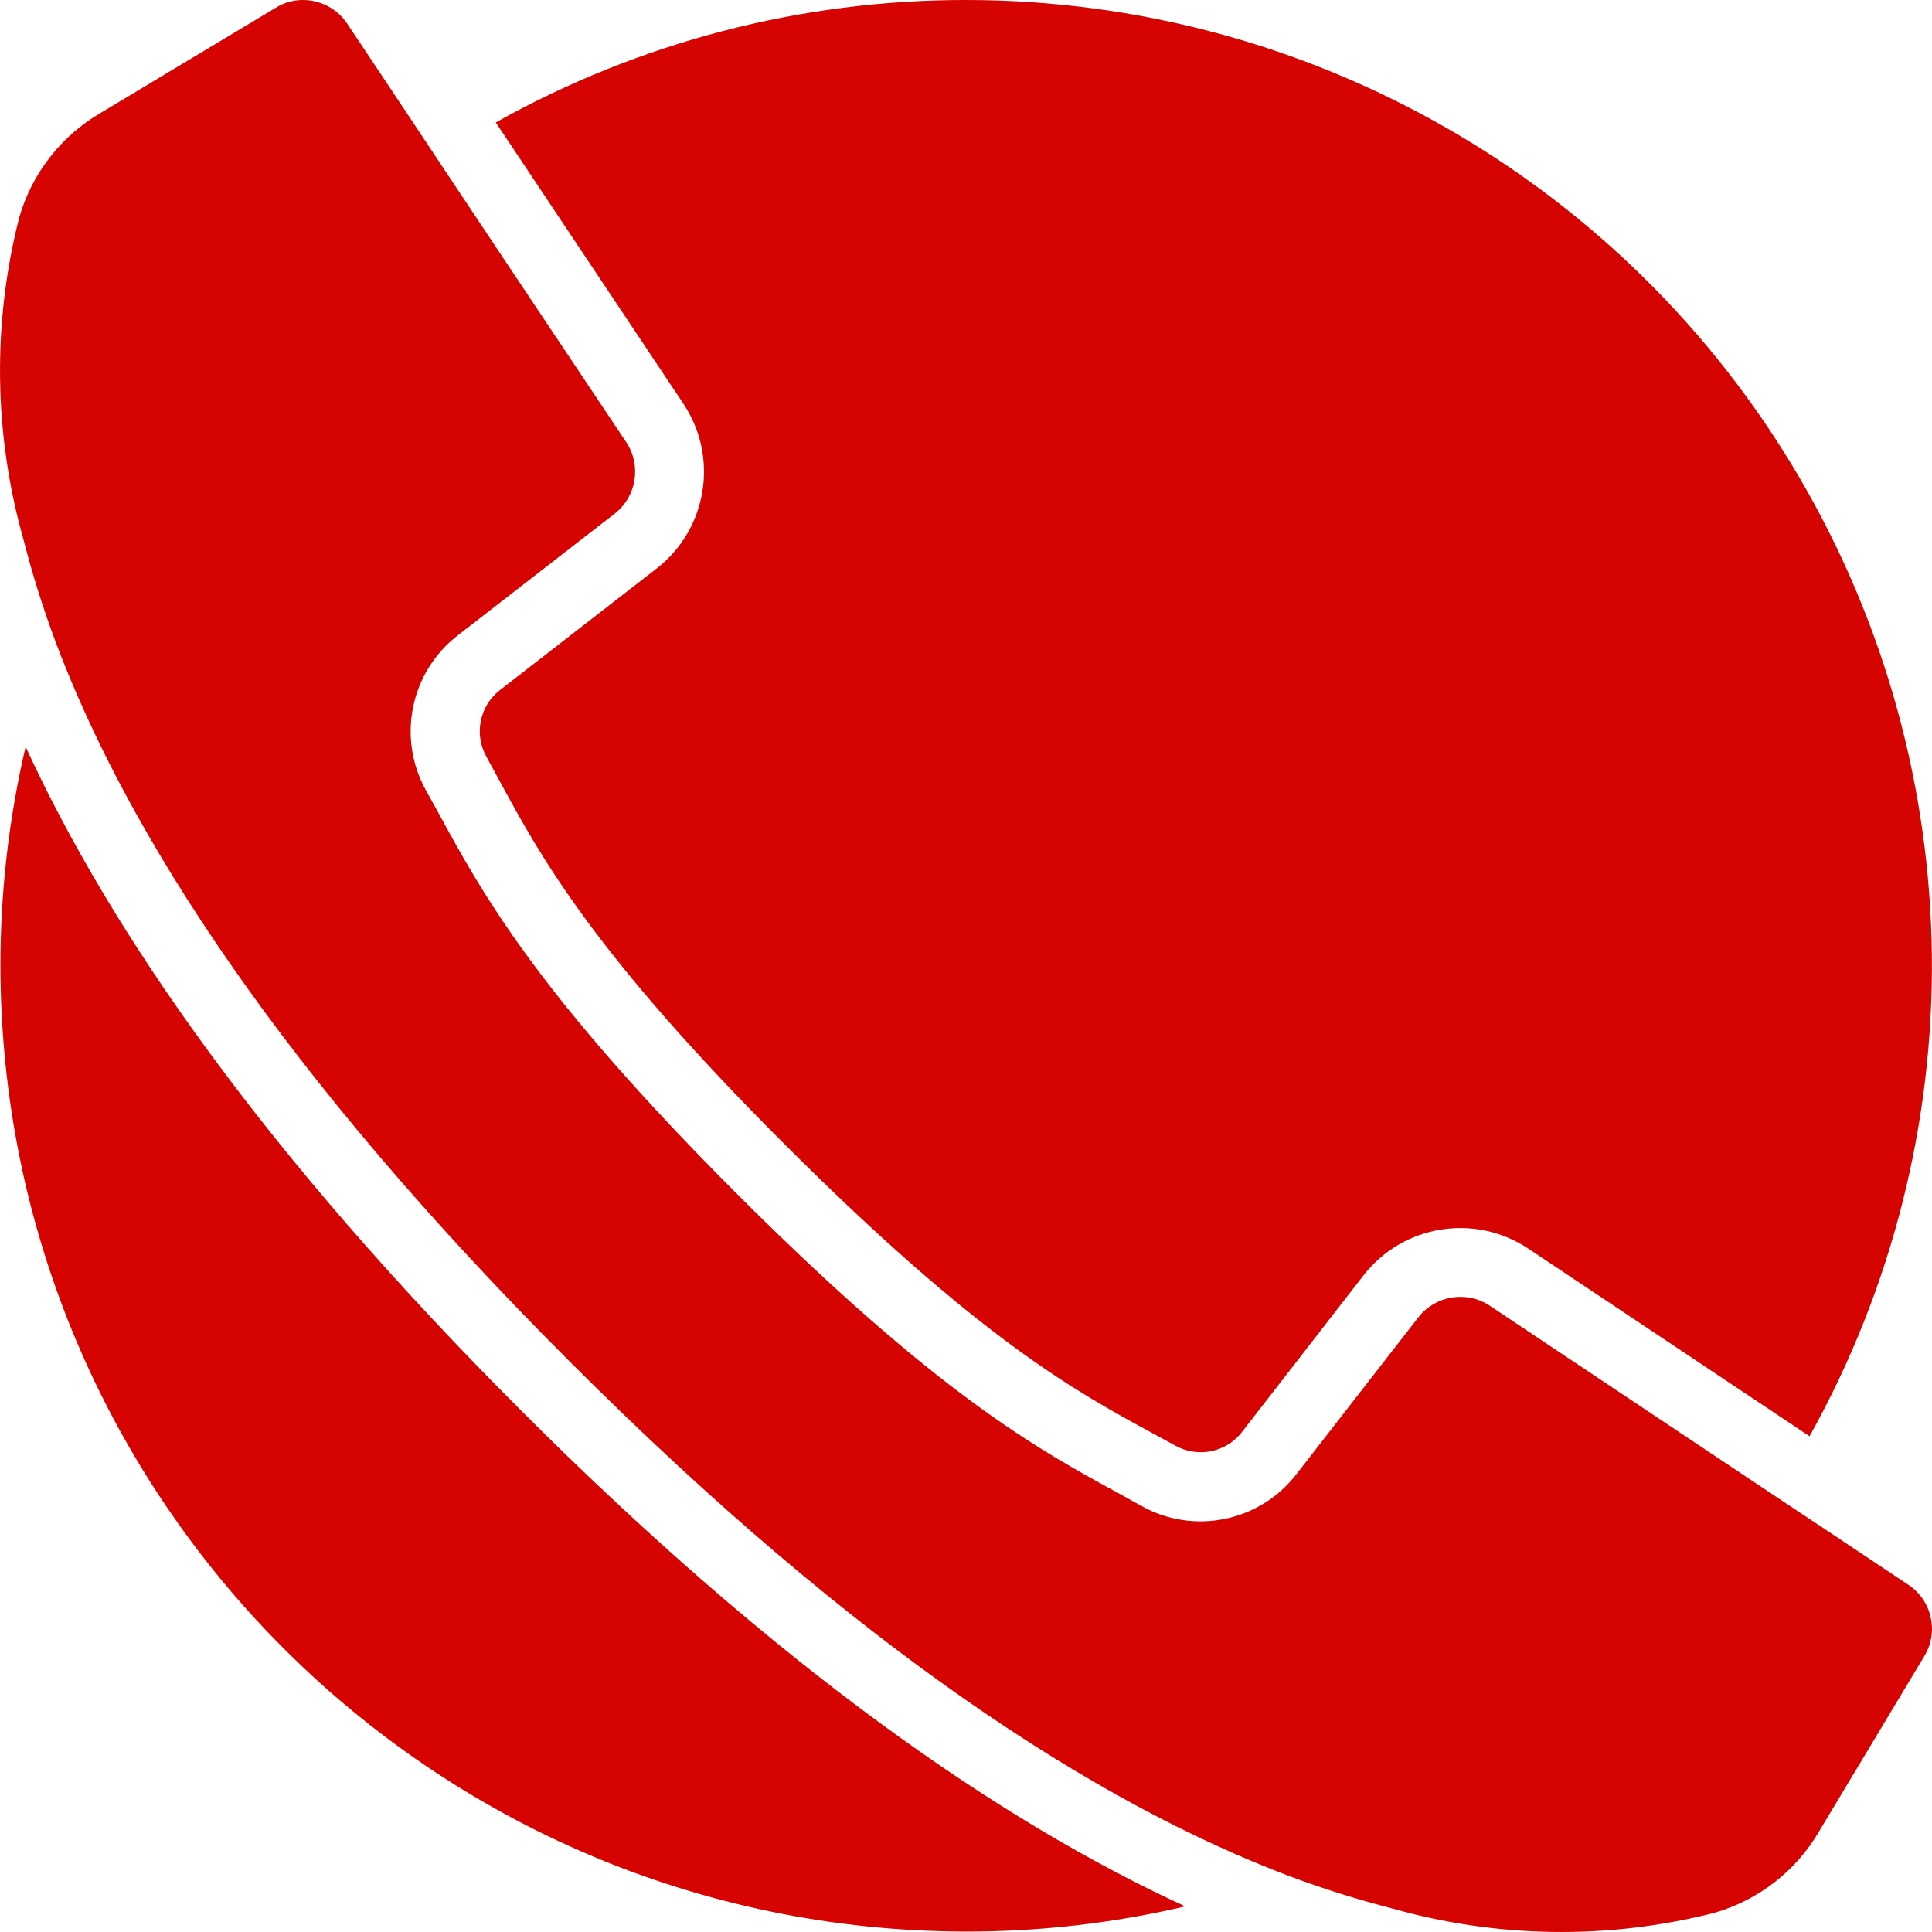
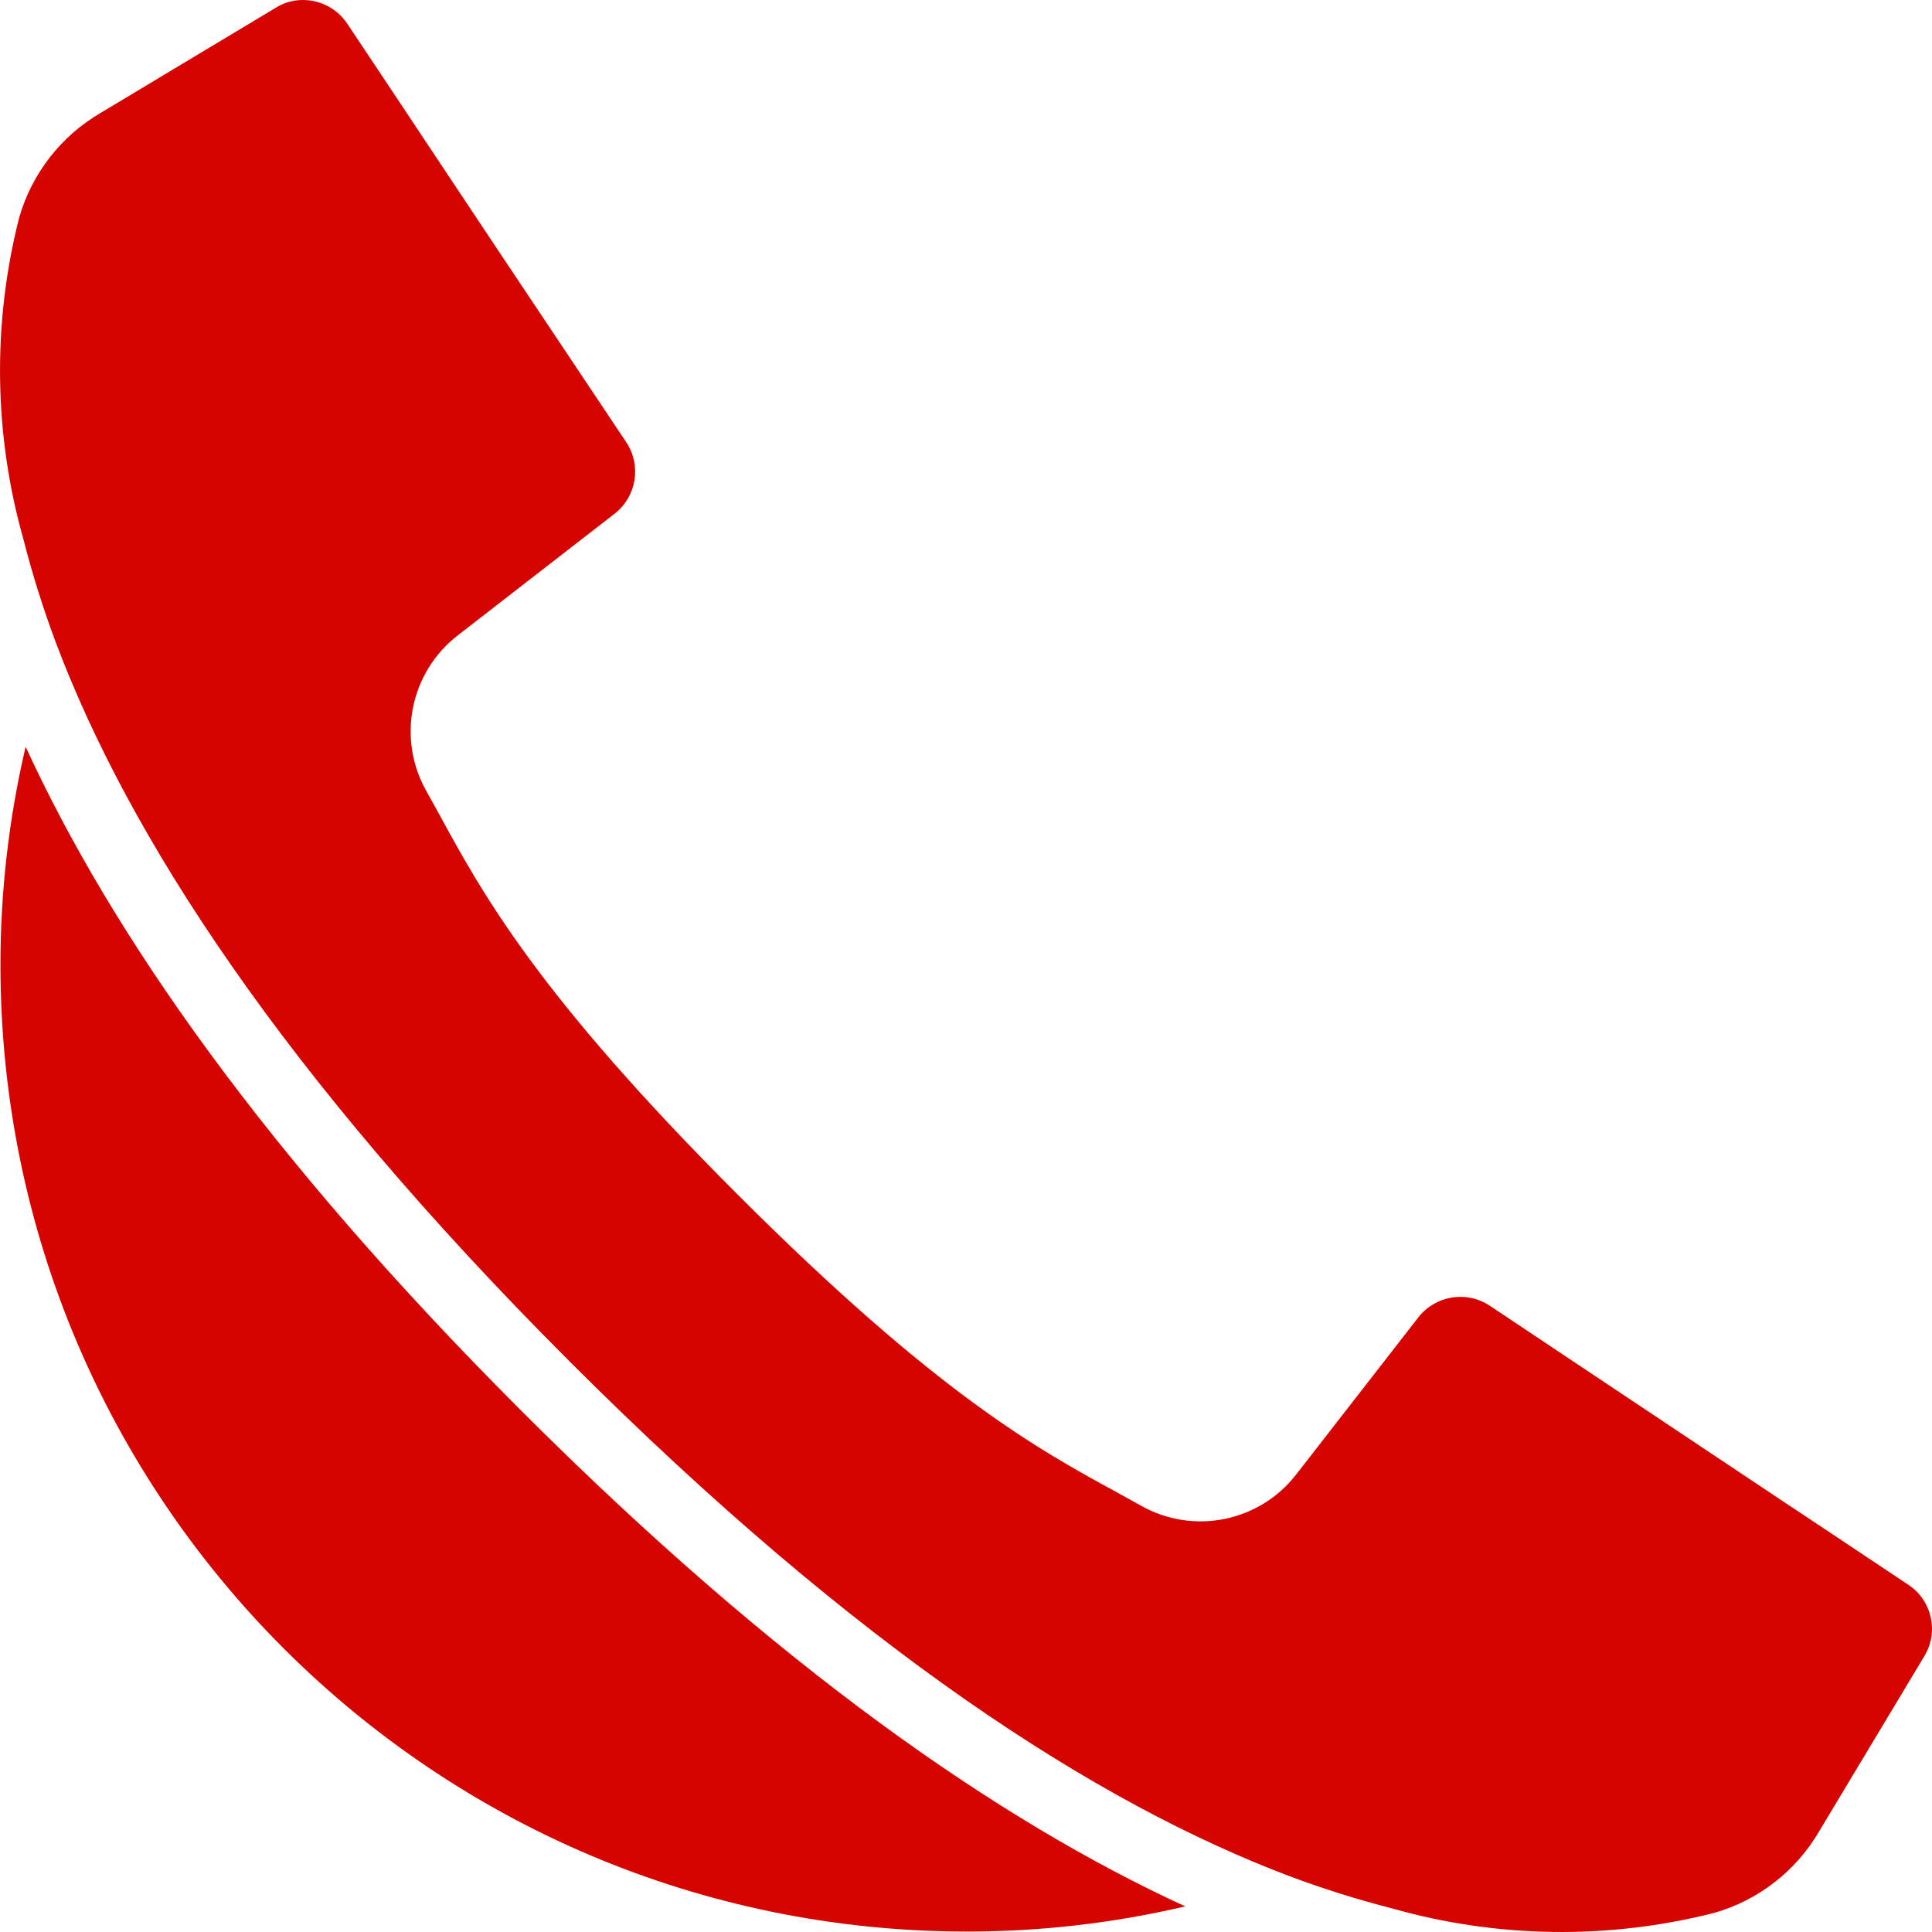
<svg xmlns="http://www.w3.org/2000/svg" version="1.1" fill="#d50400" id="Capa_1" x="0px" y="0px" viewBox="0 0 512.115 512.115" style="enable-background:new 0 0 512.115 512.115;" xml:space="preserve">
  <g>
    <g>
      <g>
-         <path d="M174.199,150.583l-41.6,32.274c-5.465,4.177-7.024,11.739-3.657,17.737l3.383,6.217     c11.063,20.389,24.869,45.806,76.069,96.914c51.2,51.109,76.526,65.006,96.914,76.069l6.217,3.383     c5.998,3.367,13.56,1.808,17.737-3.657l32.274-41.6c10.449-13.272,29.322-16.332,43.429-7.04l74.697,49.829     c44.223-79.28,43.152-176.05-2.813-254.332S346.898,0.01,256.119,0c-43.665-0.053-86.61,11.124-124.709,32.457l49.829,74.697     C190.54,121.259,187.479,140.139,174.199,150.583z" />
        <path d="M6.793,197.943C2.337,216.973,0.098,236.455,0.119,256c0.156,141.32,114.68,255.844,256,256     c19.545,0.021,39.027-2.218,58.057-6.674c-49.371-22.674-107.886-63.269-176-131.383S29.468,247.314,6.793,197.943z" />
        <path d="M505.902,420.115L485.33,406.4l-15.269-10.149l-75.246-50.194c-6.133-4.009-14.314-2.659-18.834,3.109l-32.274,41.509     c-9.693,12.668-27.222,16.291-41.143,8.503l-5.943-3.291c-21.486-11.703-48.091-26.24-101.12-79.269     c-53.029-53.029-67.566-79.634-79.269-101.12l-3.291-5.943c-7.771-13.905-4.193-31.403,8.411-41.143l41.6-32.274     c5.767-4.52,7.117-12.701,3.109-18.834l-33.829-50.651l-16.366-24.594l-10.149-15.269L92.005,6.217     C89.382,2.326,84.994-0.004,80.302,0c-2.519-0.014-4.991,0.683-7.131,2.011L26.725,29.897     C16.167,36.04,8.401,46.035,5.056,57.783c-7.117,28.043-6.707,57.469,1.189,85.303c2.369,9.261,5.238,18.387,8.594,27.337     c19.2,50.926,59.703,114.011,136.229,190.537S290.77,477.989,341.696,497.28c8.95,3.356,18.076,6.225,27.337,8.594     c27.834,7.896,57.259,8.306,85.303,1.189c11.748-3.345,21.743-11.111,27.886-21.669l27.886-46.446     C513.954,432.554,512.103,424.266,505.902,420.115z" />
      </g>
    </g>
  </g>
  <g>
</g>
  <g>
</g>
  <g>
</g>
  <g>
</g>
  <g>
</g>
  <g>
</g>
  <g>
</g>
  <g>
</g>
  <g>
</g>
  <g>
</g>
  <g>
</g>
  <g>
</g>
  <g>
</g>
  <g>
</g>
  <g>
</g>
</svg>